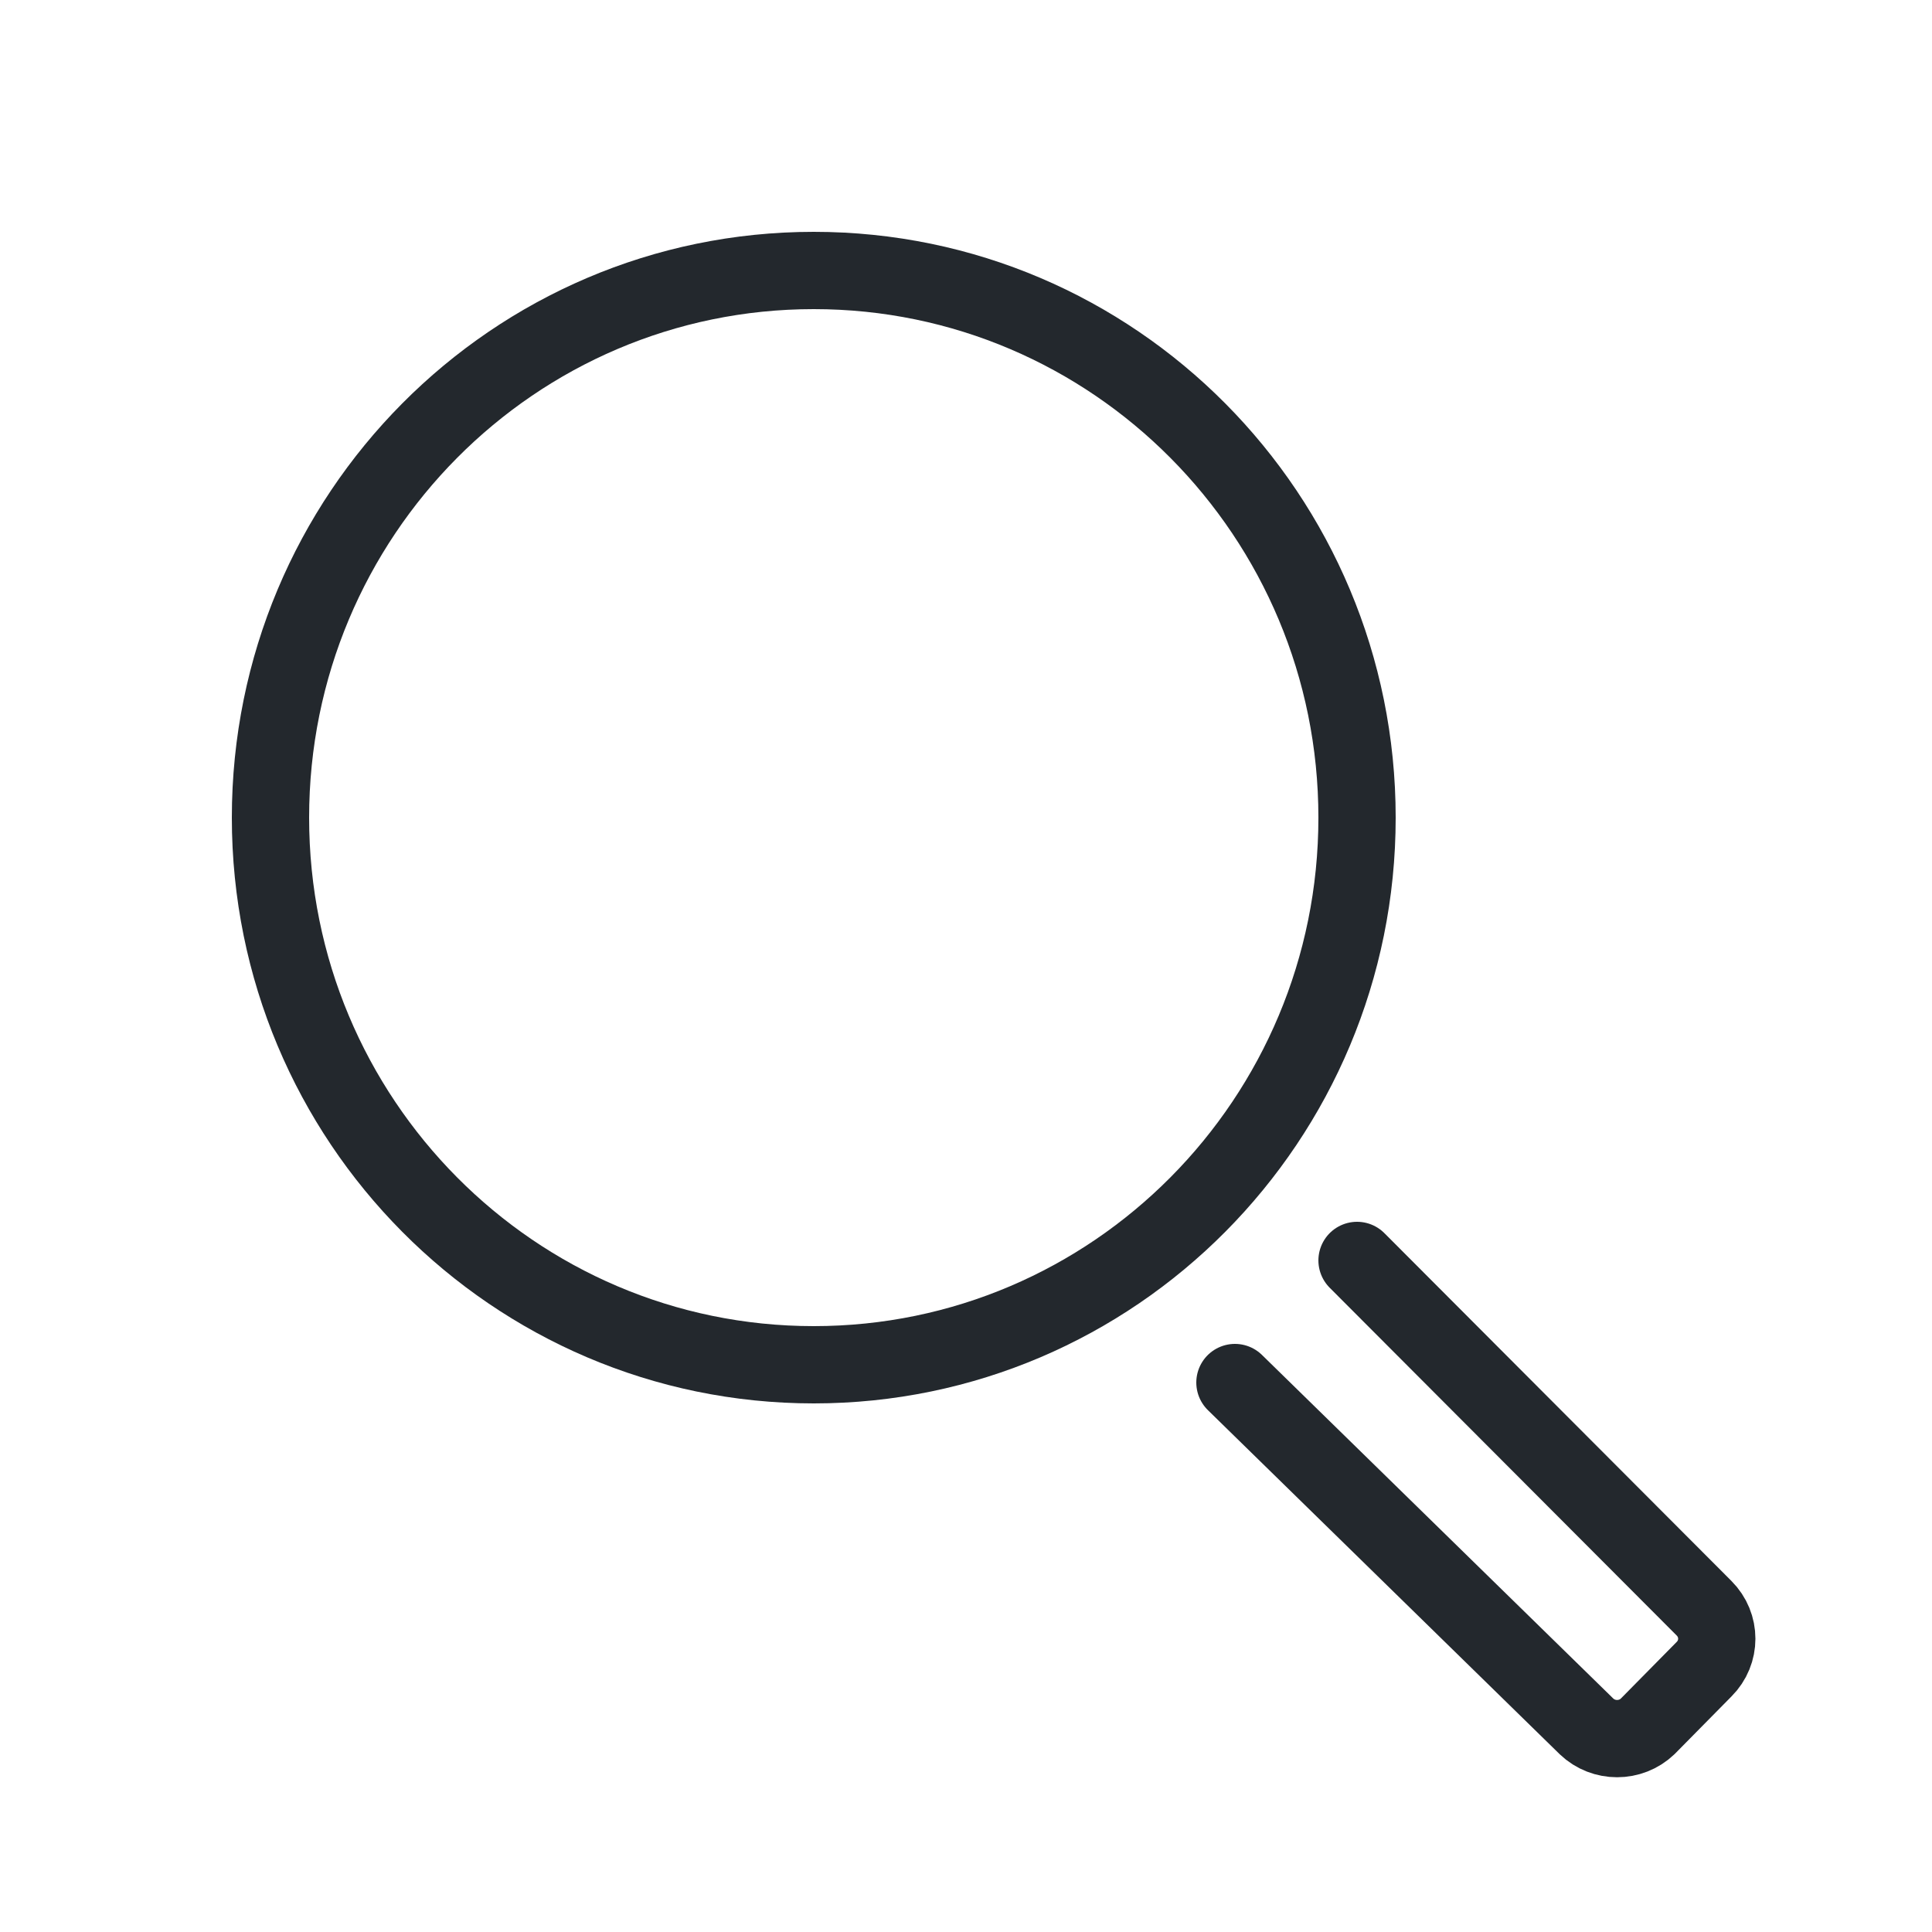
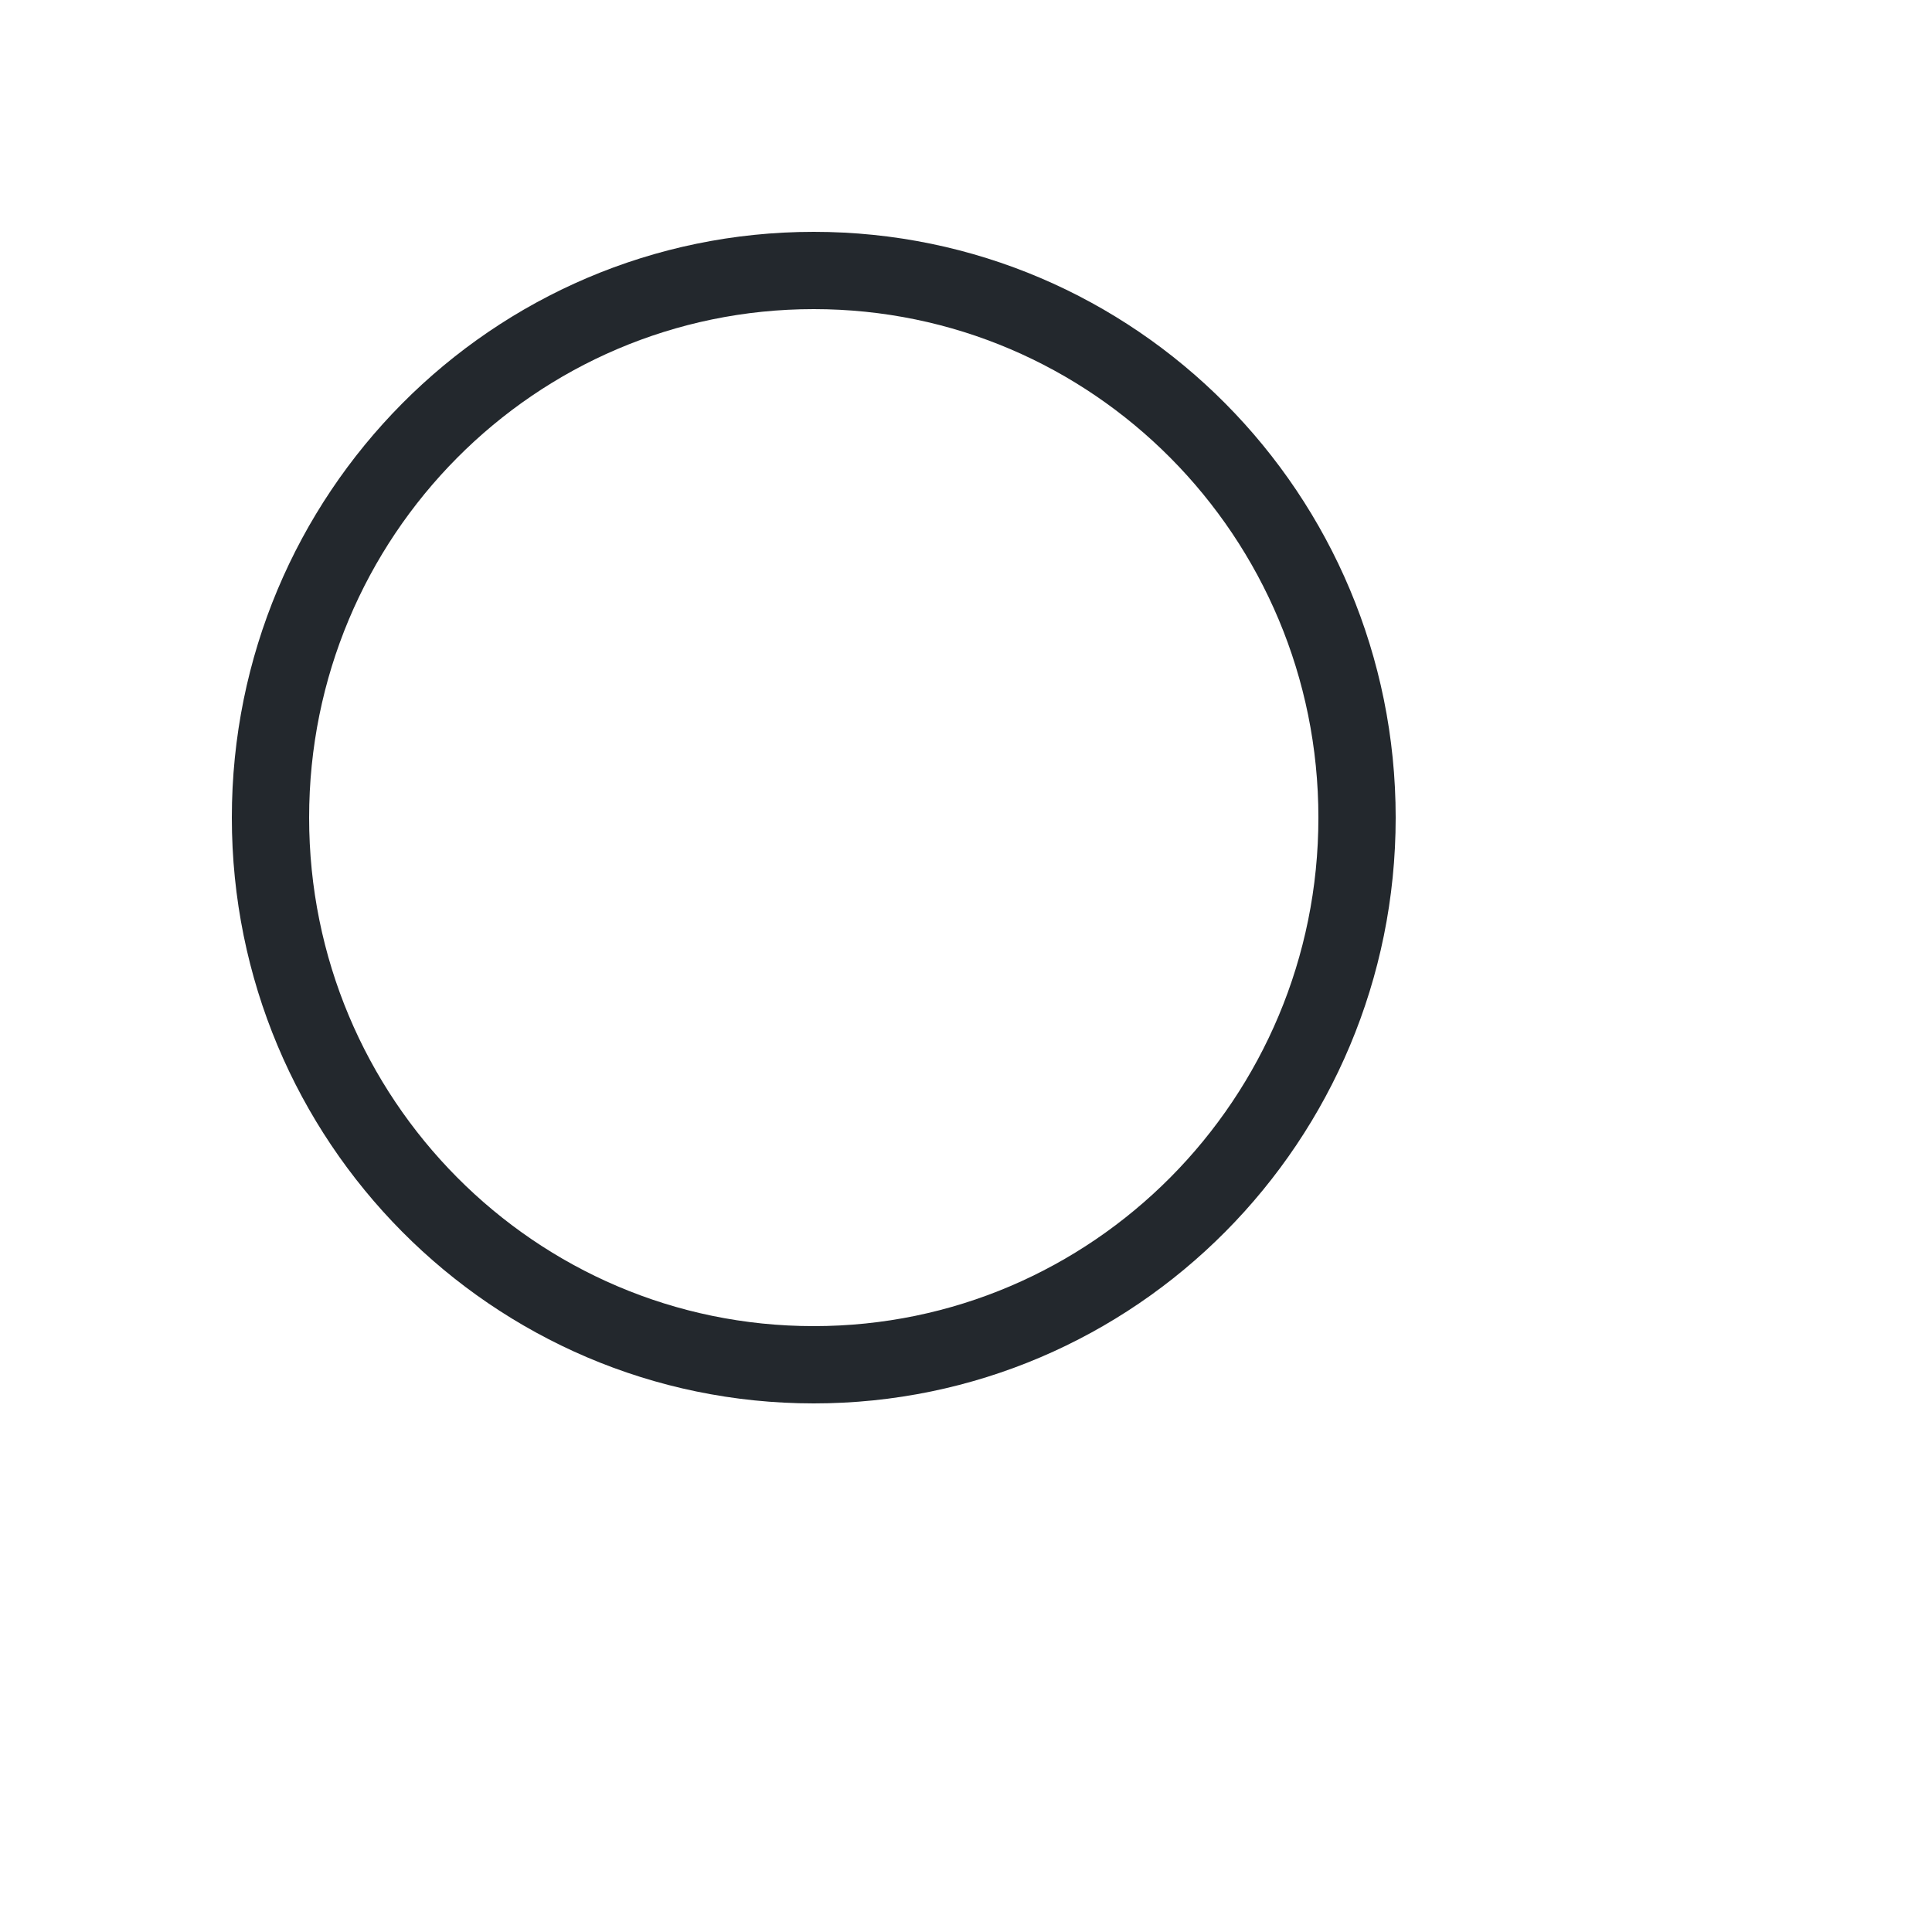
<svg xmlns="http://www.w3.org/2000/svg" width="800px" height="800px" viewBox="-0.5 0 25 25" fill="none">
  <g id="SVGRepo_bgCarrier" stroke-width="0" />
  <g id="SVGRepo_tracerCarrier" stroke-linecap="round" stroke-linejoin="round" />
  <g id="SVGRepo_iconCarrier">
    <path d="M10.03 17.66C13.913 17.66 17.06 14.49 17.06 10.58C17.06 6.67 13.913 3.5 10.03 3.5C6.147 3.5 3 6.67 3 10.58C3 14.49 6.147 17.66 10.03 17.66Z" stroke="#23282D" stroke-miterlimit="10" stroke-linecap="round" stroke-linejoin="round" />
-     <path d="M17.06 16.31L21.55 20.81C21.77 21.03 21.77 21.38 21.55 21.6L20.82 22.34C20.6 22.55 20.25 22.55 20.03 22.34L15.48 17.89" stroke="#23282D" stroke-miterlimit="10" stroke-linecap="round" stroke-linejoin="round" />
  </g>
</svg>